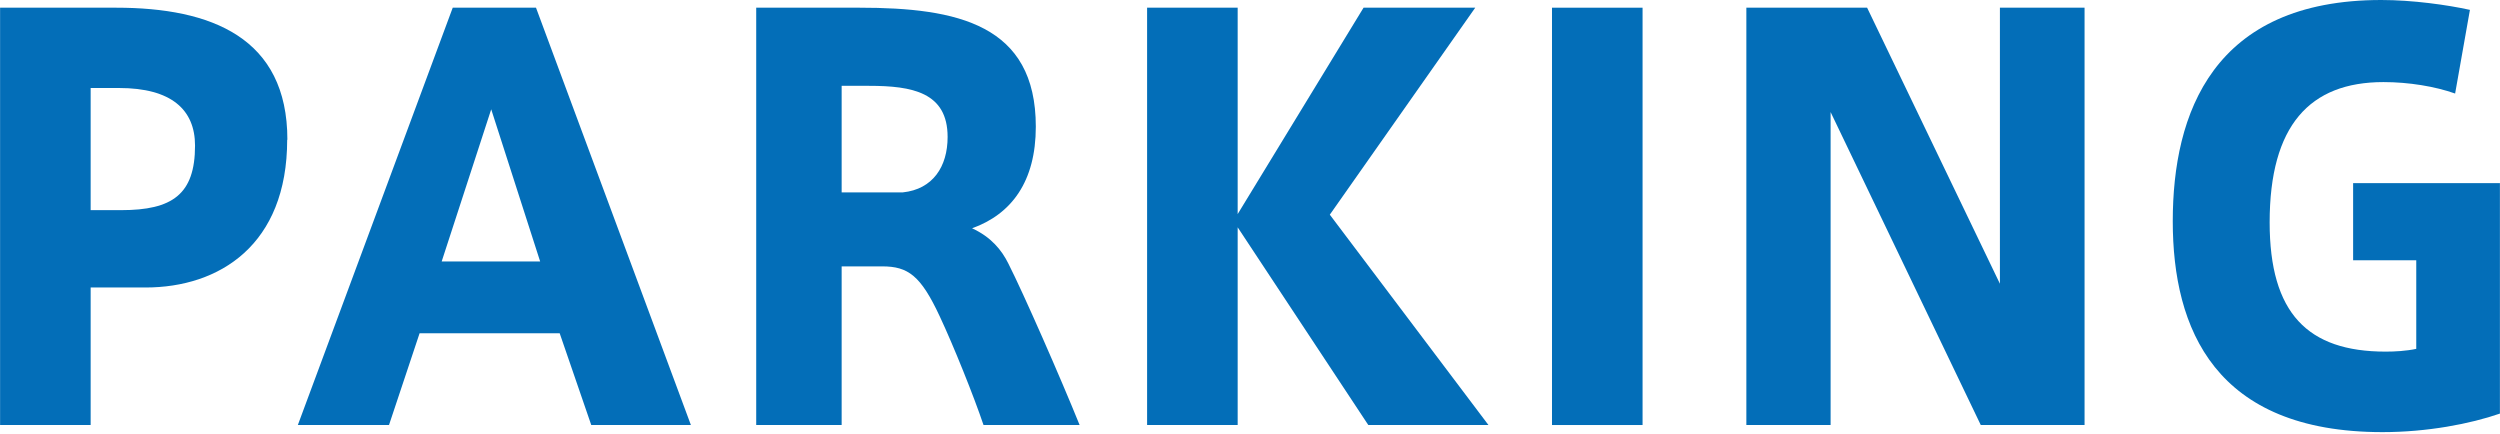
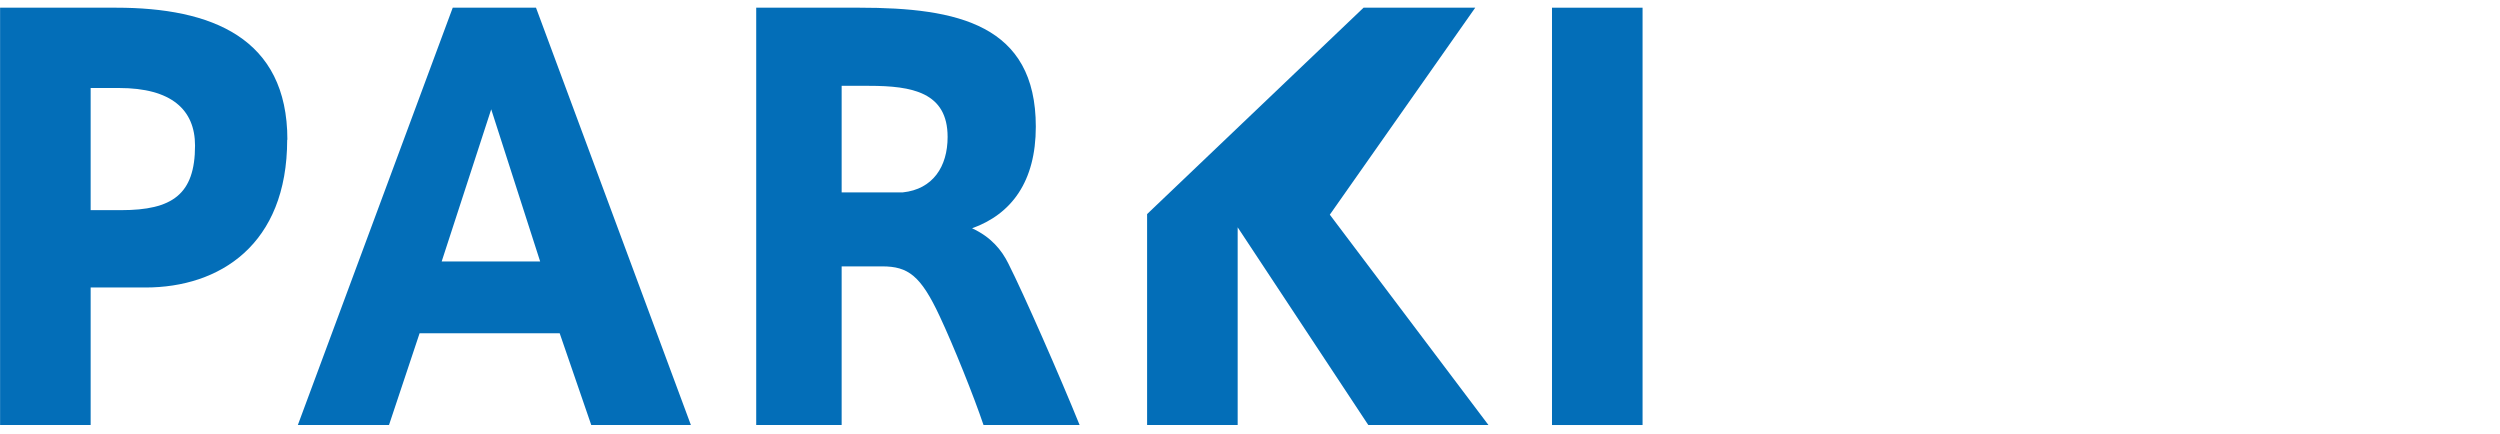
<svg xmlns="http://www.w3.org/2000/svg" id="_レイヤー_1" width="44.69mm" height="7.76mm" viewBox="0 0 126.69 22">
  <defs>
    <style>.cls-1{fill:#036eb8;}</style>
  </defs>
  <path class="cls-1" d="M14.55,7.08c0,5.34-3.44,7.49-7.18,7.49h-2.78v6.97H0V.39h5.88c4.83,0,8.68,1.52,8.68,6.69ZM9.88,7.38c0-1.82-1.2-2.92-3.85-2.92h-1.44v6.19h1.55c2.59,0,3.74-.8,3.74-3.27Z" />
  <path class="cls-1" d="M35.01,21.54h-5.05l-1.6-4.65h-7.1l-1.55,4.65h-4.62L22.94.39h4.22l7.85,21.15ZM27.37,13.25l-2.48-7.71-2.51,7.71h4.99Z" />
  <path class="cls-1" d="M54.73,21.54h-4.89c-.48-1.43-1.52-4.02-2.22-5.51-.96-2.06-1.6-2.53-2.91-2.53h-2.06v8.04h-4.33V.39h5.23c4.97,0,8.94.85,8.94,6.03,0,2.78-1.23,4.43-3.23,5.15.96.44,1.5,1.1,1.84,1.79.78,1.54,2.64,5.78,3.61,8.18ZM48.02,6.94c0-2.26-1.79-2.59-3.98-2.59h-1.39v5.4h3.1c1.52-.16,2.27-1.3,2.27-2.81Z" />
-   <path class="cls-1" d="M75.43,21.54h-6.09l-6.62-10.02v10.02h-4.59V.39h4.59v10.46L69.1.39h5.66l-7.37,10.49,8.04,10.66Z" />
+   <path class="cls-1" d="M75.43,21.54h-6.09l-6.62-10.02v10.02h-4.59V.39v10.46L69.1.39h5.66l-7.37,10.49,8.04,10.66Z" />
  <path class="cls-1" d="M83.24.39v21.15h-4.59V.39h4.59Z" />
-   <path class="cls-1" d="M105.64.39v21.15h-5.26l-7.61-15.86v15.86h-4.27V.39h6.12l6.73,13.99V.39h4.3Z" />
-   <path class="cls-1" d="M126.69,9.28v11.68c-1.5.52-3.68.94-5.95.94-8.49,0-10.63-5.23-10.63-10.69s2.03-11.21,10.57-11.21c1.58,0,3.36.25,4.49.5l-.75,4.24c-1.01-.36-2.35-.58-3.63-.58-3.74,0-5.77,2.2-5.77,7.11,0,4.6,1.92,6.55,5.88,6.55.45,0,1.04-.03,1.55-.14v-4.49h-3.2v-3.91h7.45Z" />
</svg>